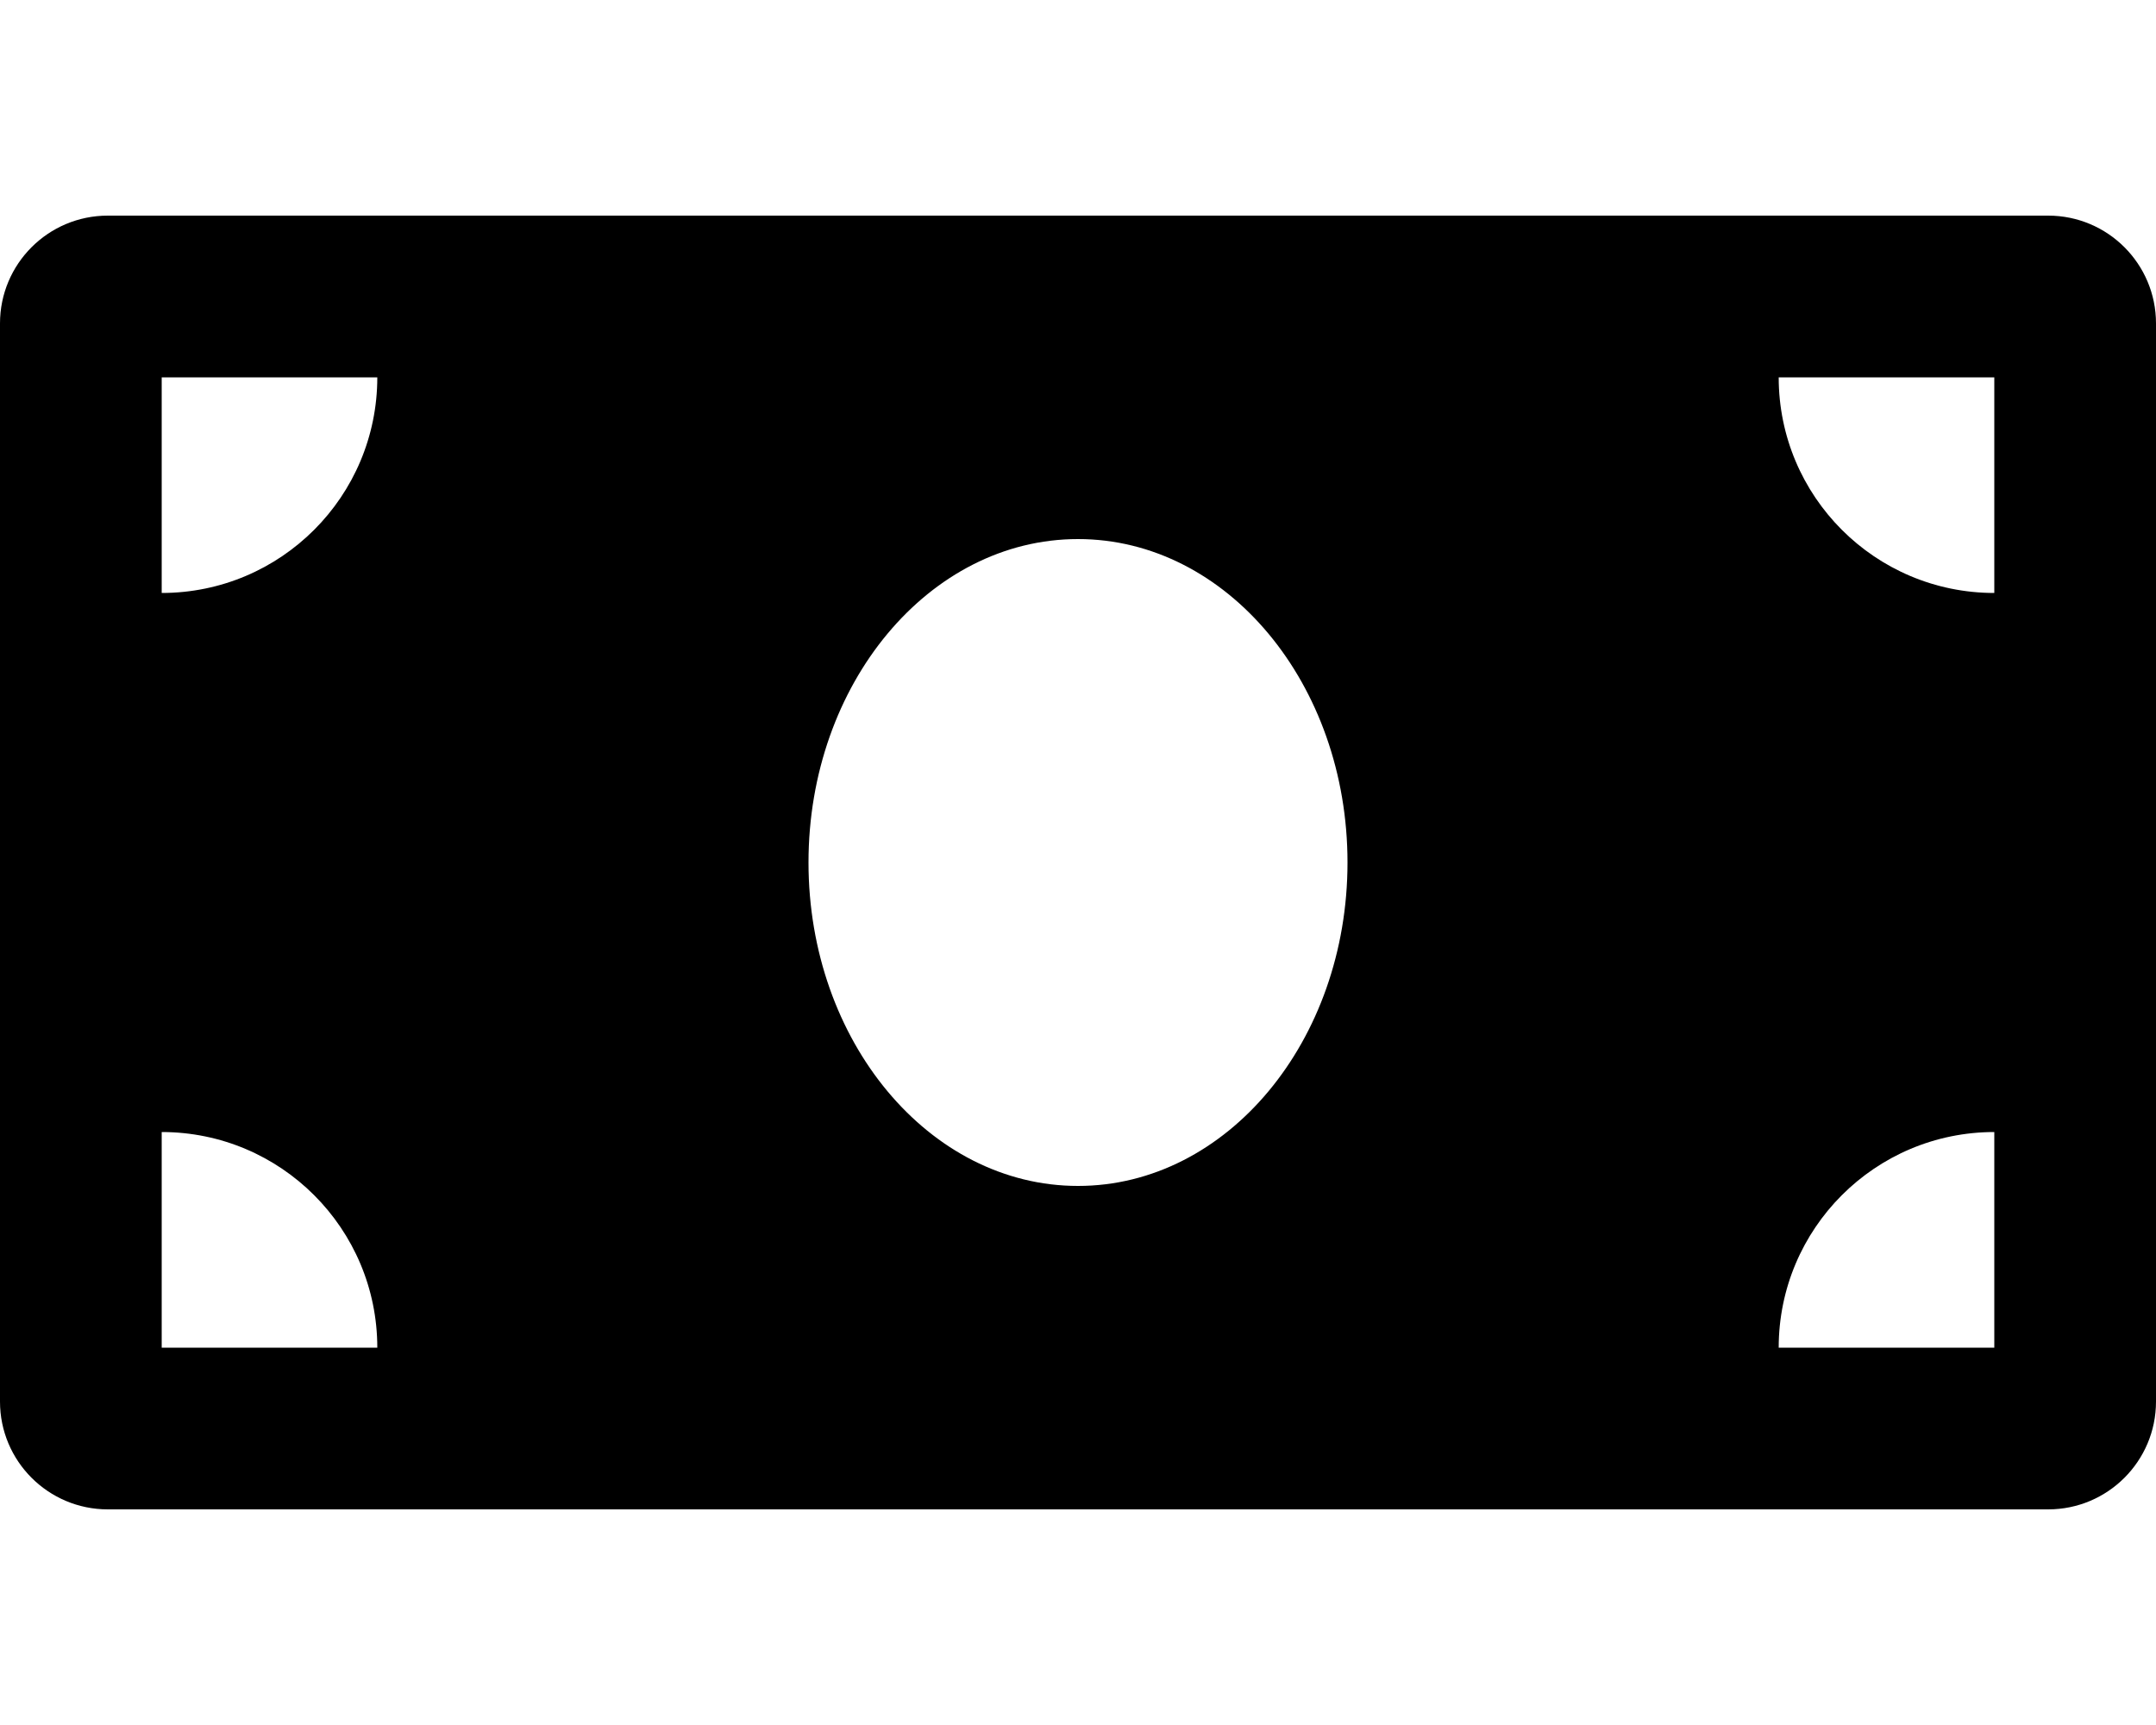
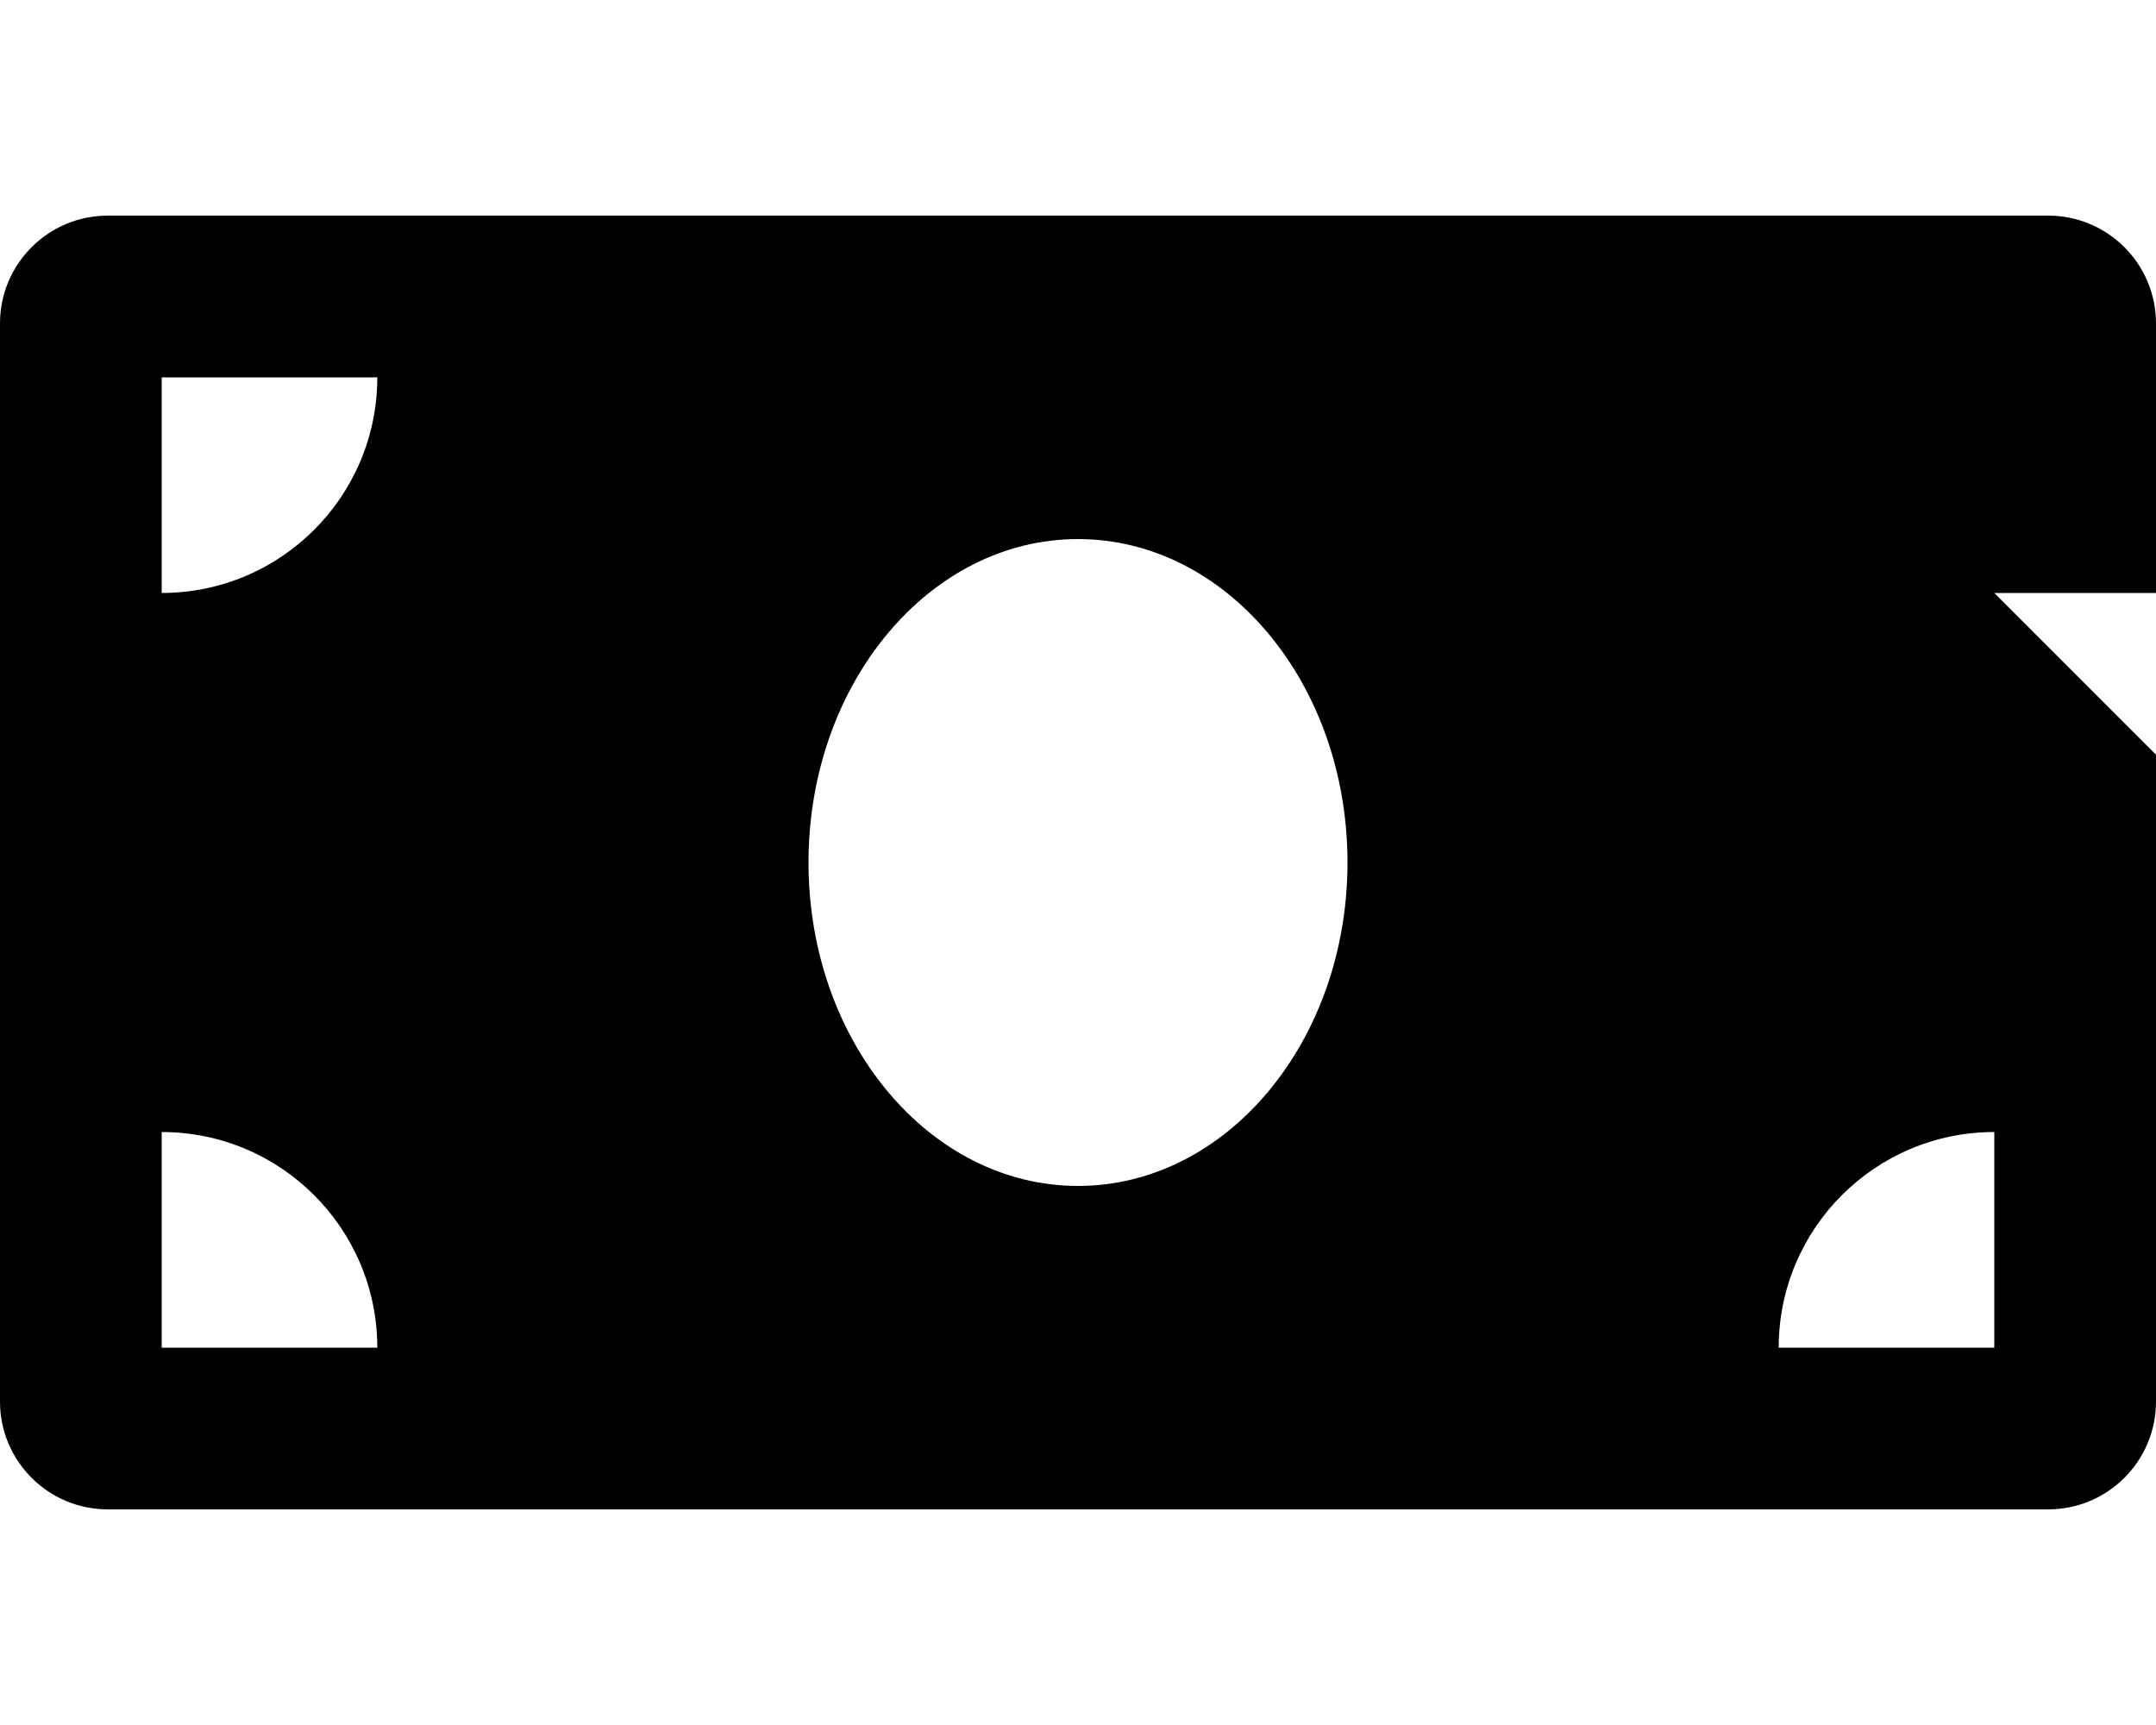
<svg xmlns="http://www.w3.org/2000/svg" viewBox="0 0 640 512">
-   <path d="M608 64H32C14.33 64 0 78.33 0 96v320c0 17.67 14.33 32 32 32h576c17.67 0 32-14.33 32-32V96c0-17.67-14.33-32-32-32zM48 400v-64c35.35 0 64 28.65 64 64H48zm0-224v-64h64c0 35.35-28.65 64-64 64zm272 176c-44.19 0-80-42.99-80-96 0-53.02 35.82-96 80-96s80 42.98 80 96c0 53.03-35.83 96-80 96zm272 48h-64c0-35.35 28.65-64 64-64v64zm0-224c-35.35 0-64-28.65-64-64h64v64z" />
+   <path d="M608 64H32C14.33 64 0 78.33 0 96v320c0 17.67 14.33 32 32 32h576c17.67 0 32-14.33 32-32V96c0-17.67-14.33-32-32-32zM48 400v-64c35.35 0 64 28.65 64 64H48zm0-224v-64h64c0 35.35-28.65 64-64 64zm272 176c-44.19 0-80-42.99-80-96 0-53.02 35.82-96 80-96s80 42.98 80 96c0 53.03-35.83 96-80 96zm272 48h-64c0-35.35 28.65-64 64-64v64zm0-224h64v64z" />
</svg>